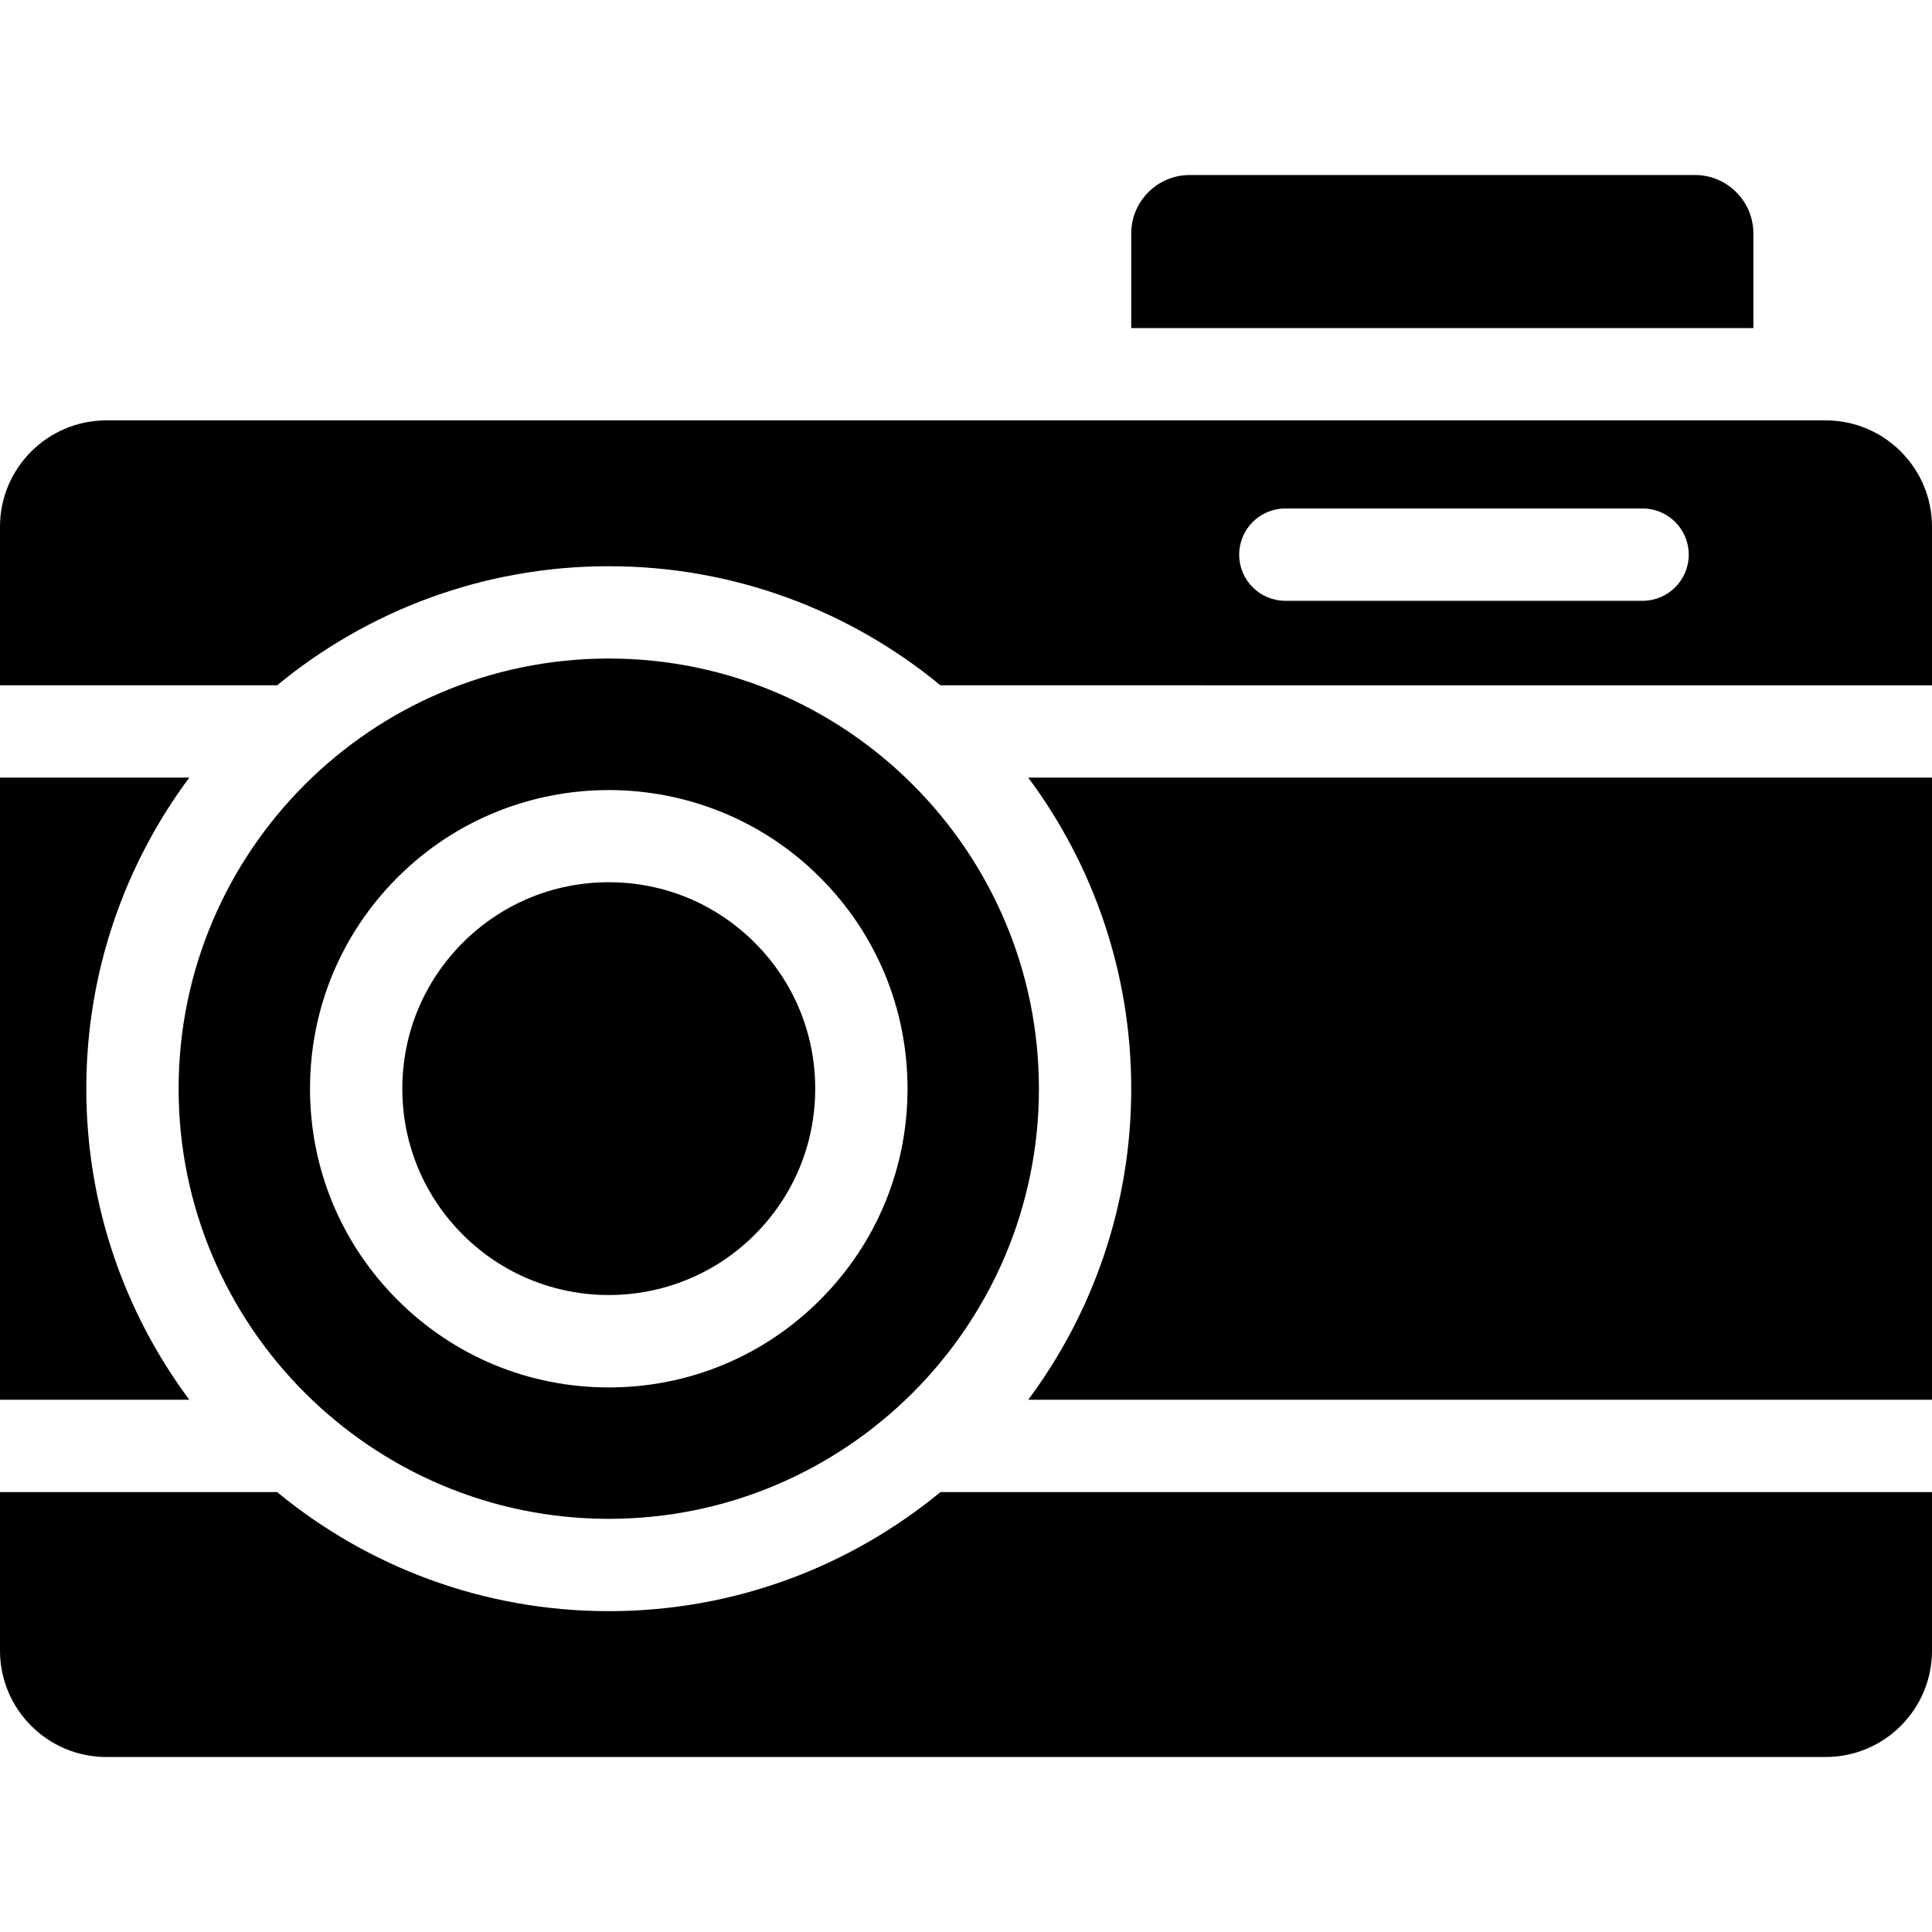
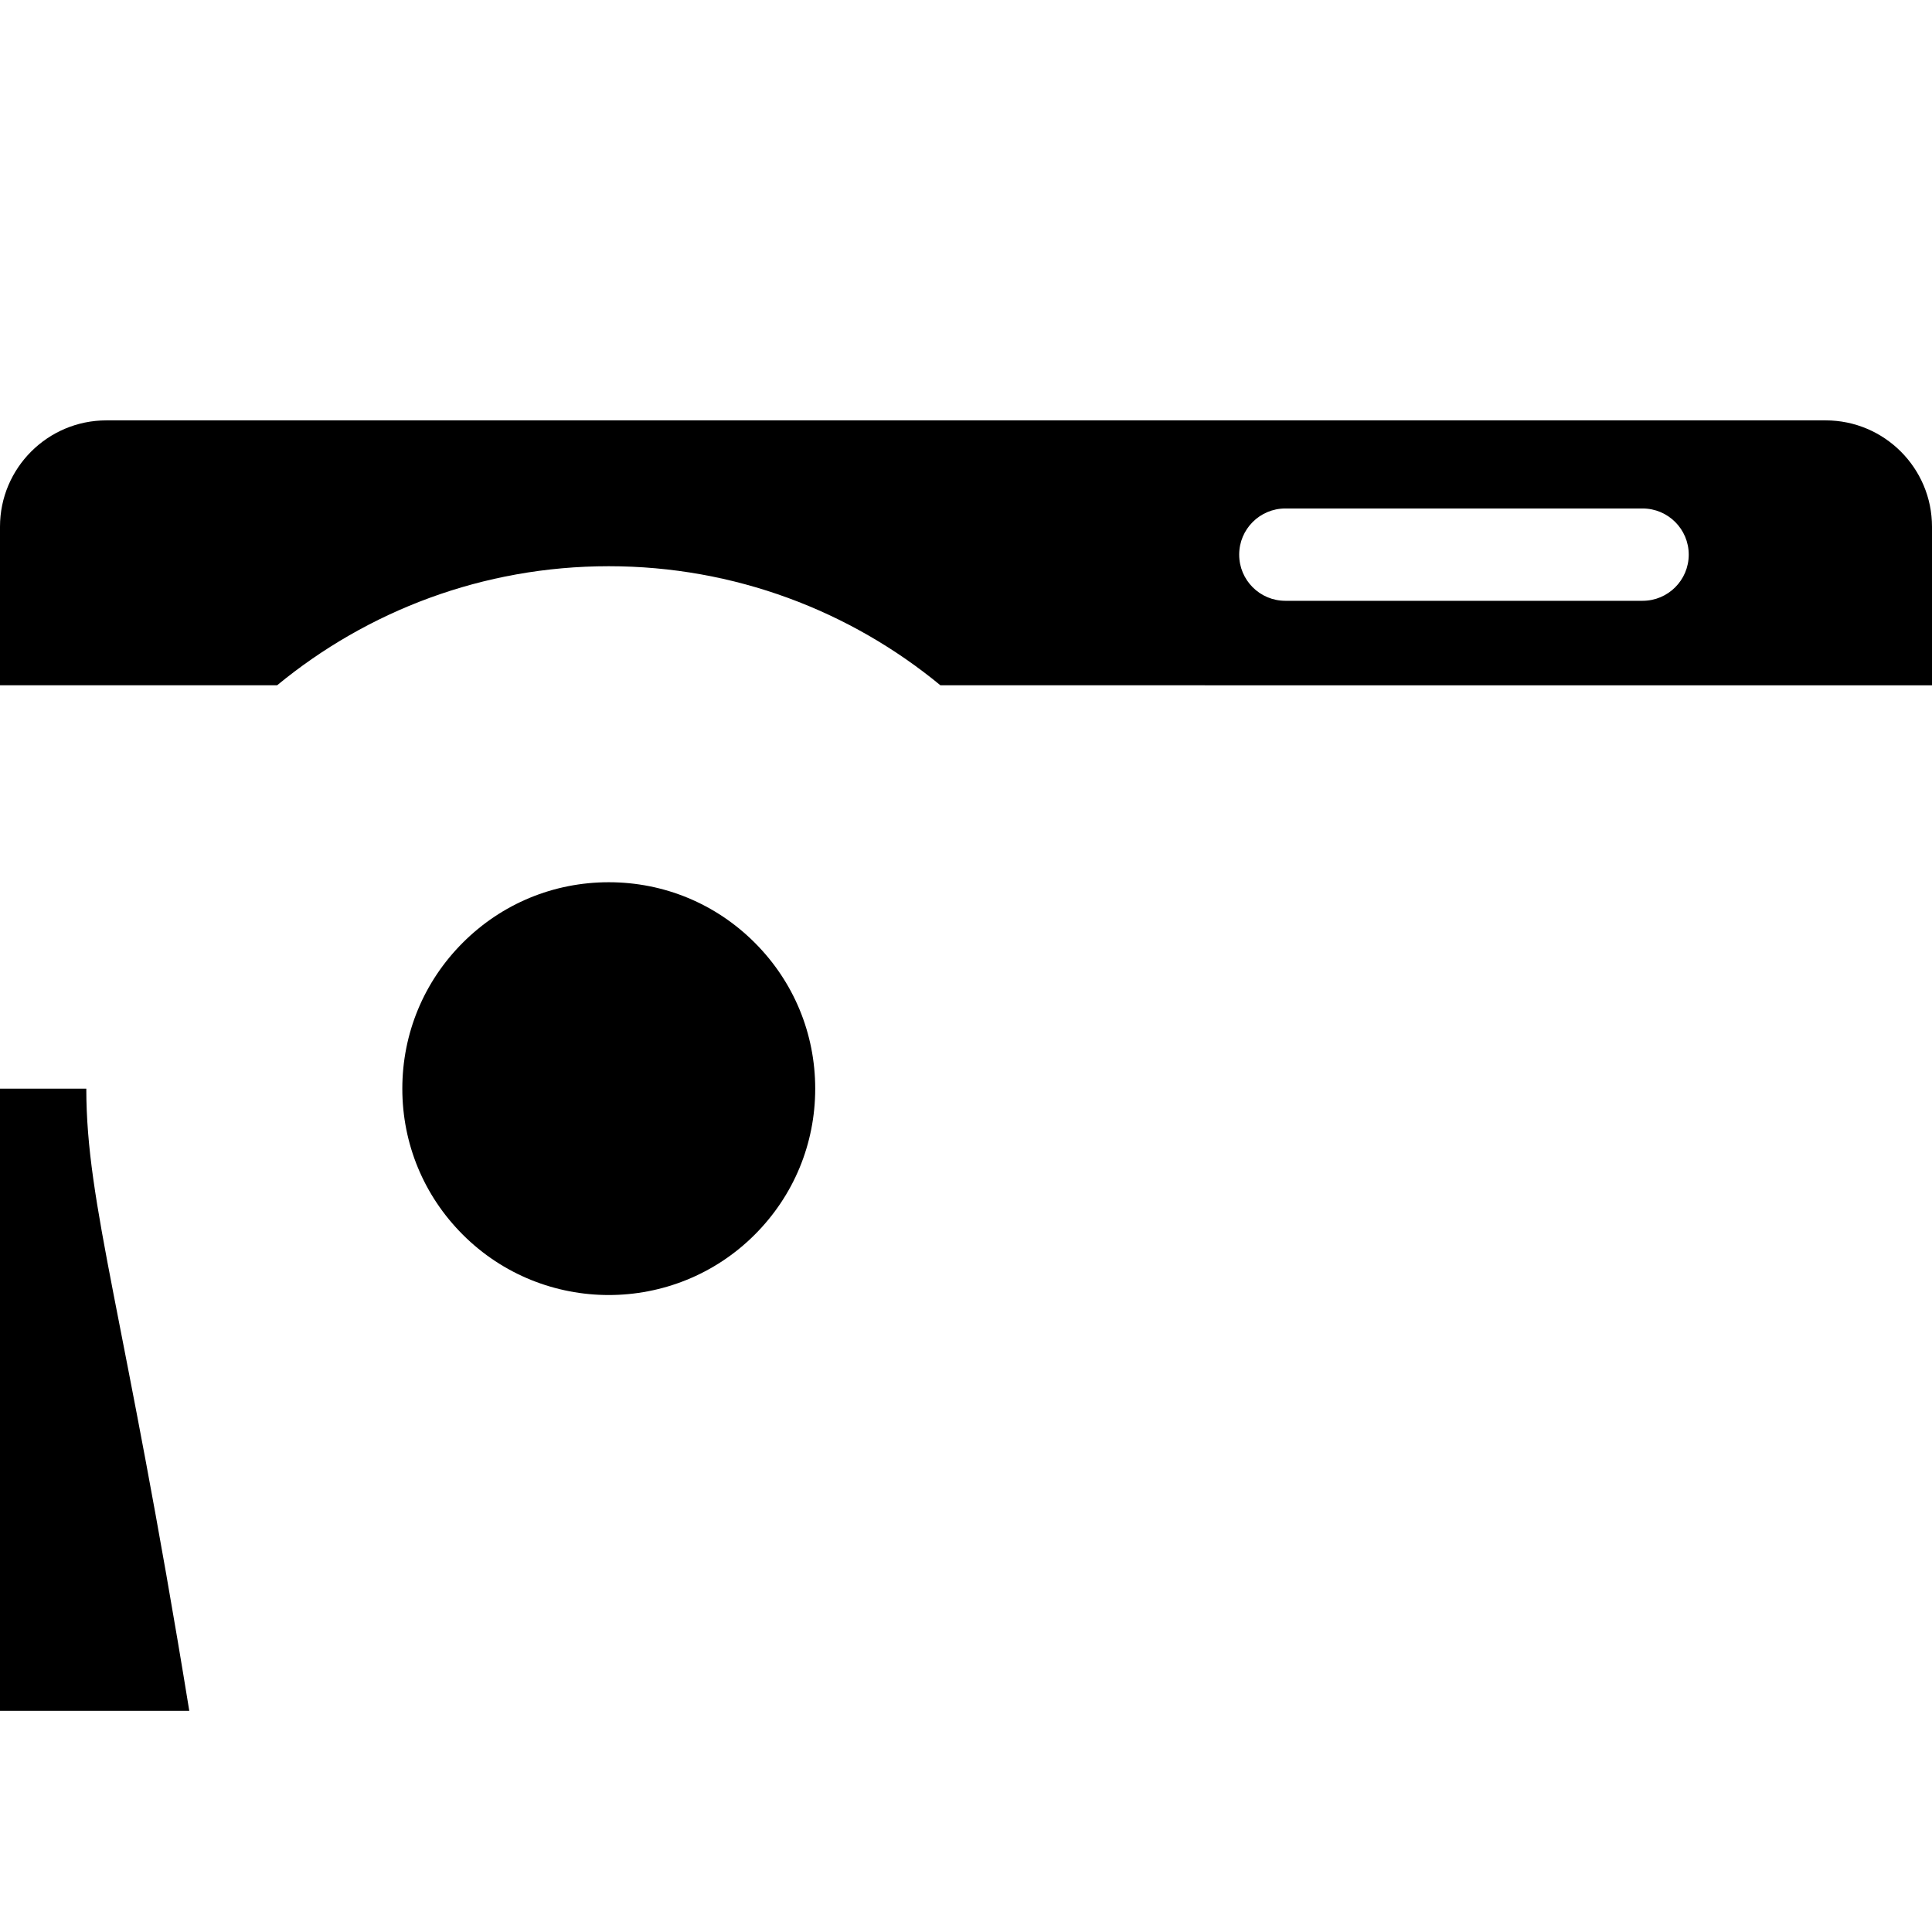
<svg xmlns="http://www.w3.org/2000/svg" fill="#000000" height="800px" width="800px" version="1.1" id="Capa_1" viewBox="0 0 297 297" xml:space="preserve">
  <g>
-     <path d="M269.542,35.892c0-4.956-4.032-8.988-8.988-8.988h-77.665c-4.956,0-8.988,4.032-8.988,8.988v14.541h95.642V35.892z" />
-     <path d="M93.584,233.486c36.462,0,66.126-29.664,66.126-66.126s-29.664-66.126-66.126-66.126s-66.126,29.664-66.126,66.126   S57.122,233.486,93.584,233.486z M61.108,134.884c17.907-17.905,47.044-17.905,64.951,0c8.674,8.675,13.452,20.209,13.452,32.476   s-4.777,23.801-13.453,32.475c-8.673,8.673-20.207,13.451-32.474,13.451s-23.801-4.777-32.475-13.451   c-8.674-8.675-13.452-20.209-13.452-32.475C47.656,155.093,52.434,143.559,61.108,134.884z" />
-     <path d="M173.901,167.36c0,17.902-5.892,34.451-15.831,47.82H297V119.54H158.069C168.009,132.909,173.901,149.458,173.901,167.36z" />
-     <path d="M13.267,167.36c0-17.902,5.892-34.452,15.832-47.821H0v95.641h29.098C19.158,201.811,13.267,185.262,13.267,167.36z" />
+     <path d="M13.267,167.36H0v95.641h29.098C19.158,201.811,13.267,185.262,13.267,167.36z" />
    <path d="M116.024,189.8c5.995-5.994,9.296-13.963,9.296-22.44c0-8.477-3.301-16.447-9.296-22.441   c-5.994-5.995-13.962-9.295-22.44-9.295s-16.446,3.3-22.44,9.295c-5.995,5.994-9.296,13.963-9.296,22.441   c0,8.476,3.301,16.446,9.296,22.44C83.517,202.174,103.65,202.174,116.024,189.8z" />
    <path d="M280.655,64.623H16.345C7.332,64.623,0,71.955,0,80.968v24.38h42.598c13.878-11.431,31.644-18.305,50.985-18.305   s37.107,6.874,50.985,18.305H297v-24.38C297,71.955,289.668,64.623,280.655,64.623z M252.508,92.359h-54.916   c-3.919,0-7.096-3.177-7.096-7.096s3.177-7.096,7.096-7.096h54.916c3.919,0,7.096,3.177,7.096,7.096S256.427,92.359,252.508,92.359   z" />
-     <path d="M93.584,247.678c-19.342,0-37.108-6.874-50.987-18.306H0v24.38c0,9.013,7.332,16.345,16.345,16.345h264.31   c9.013,0,16.345-7.332,16.345-16.345v-24.38H144.57C130.692,240.803,112.926,247.678,93.584,247.678z" />
  </g>
</svg>